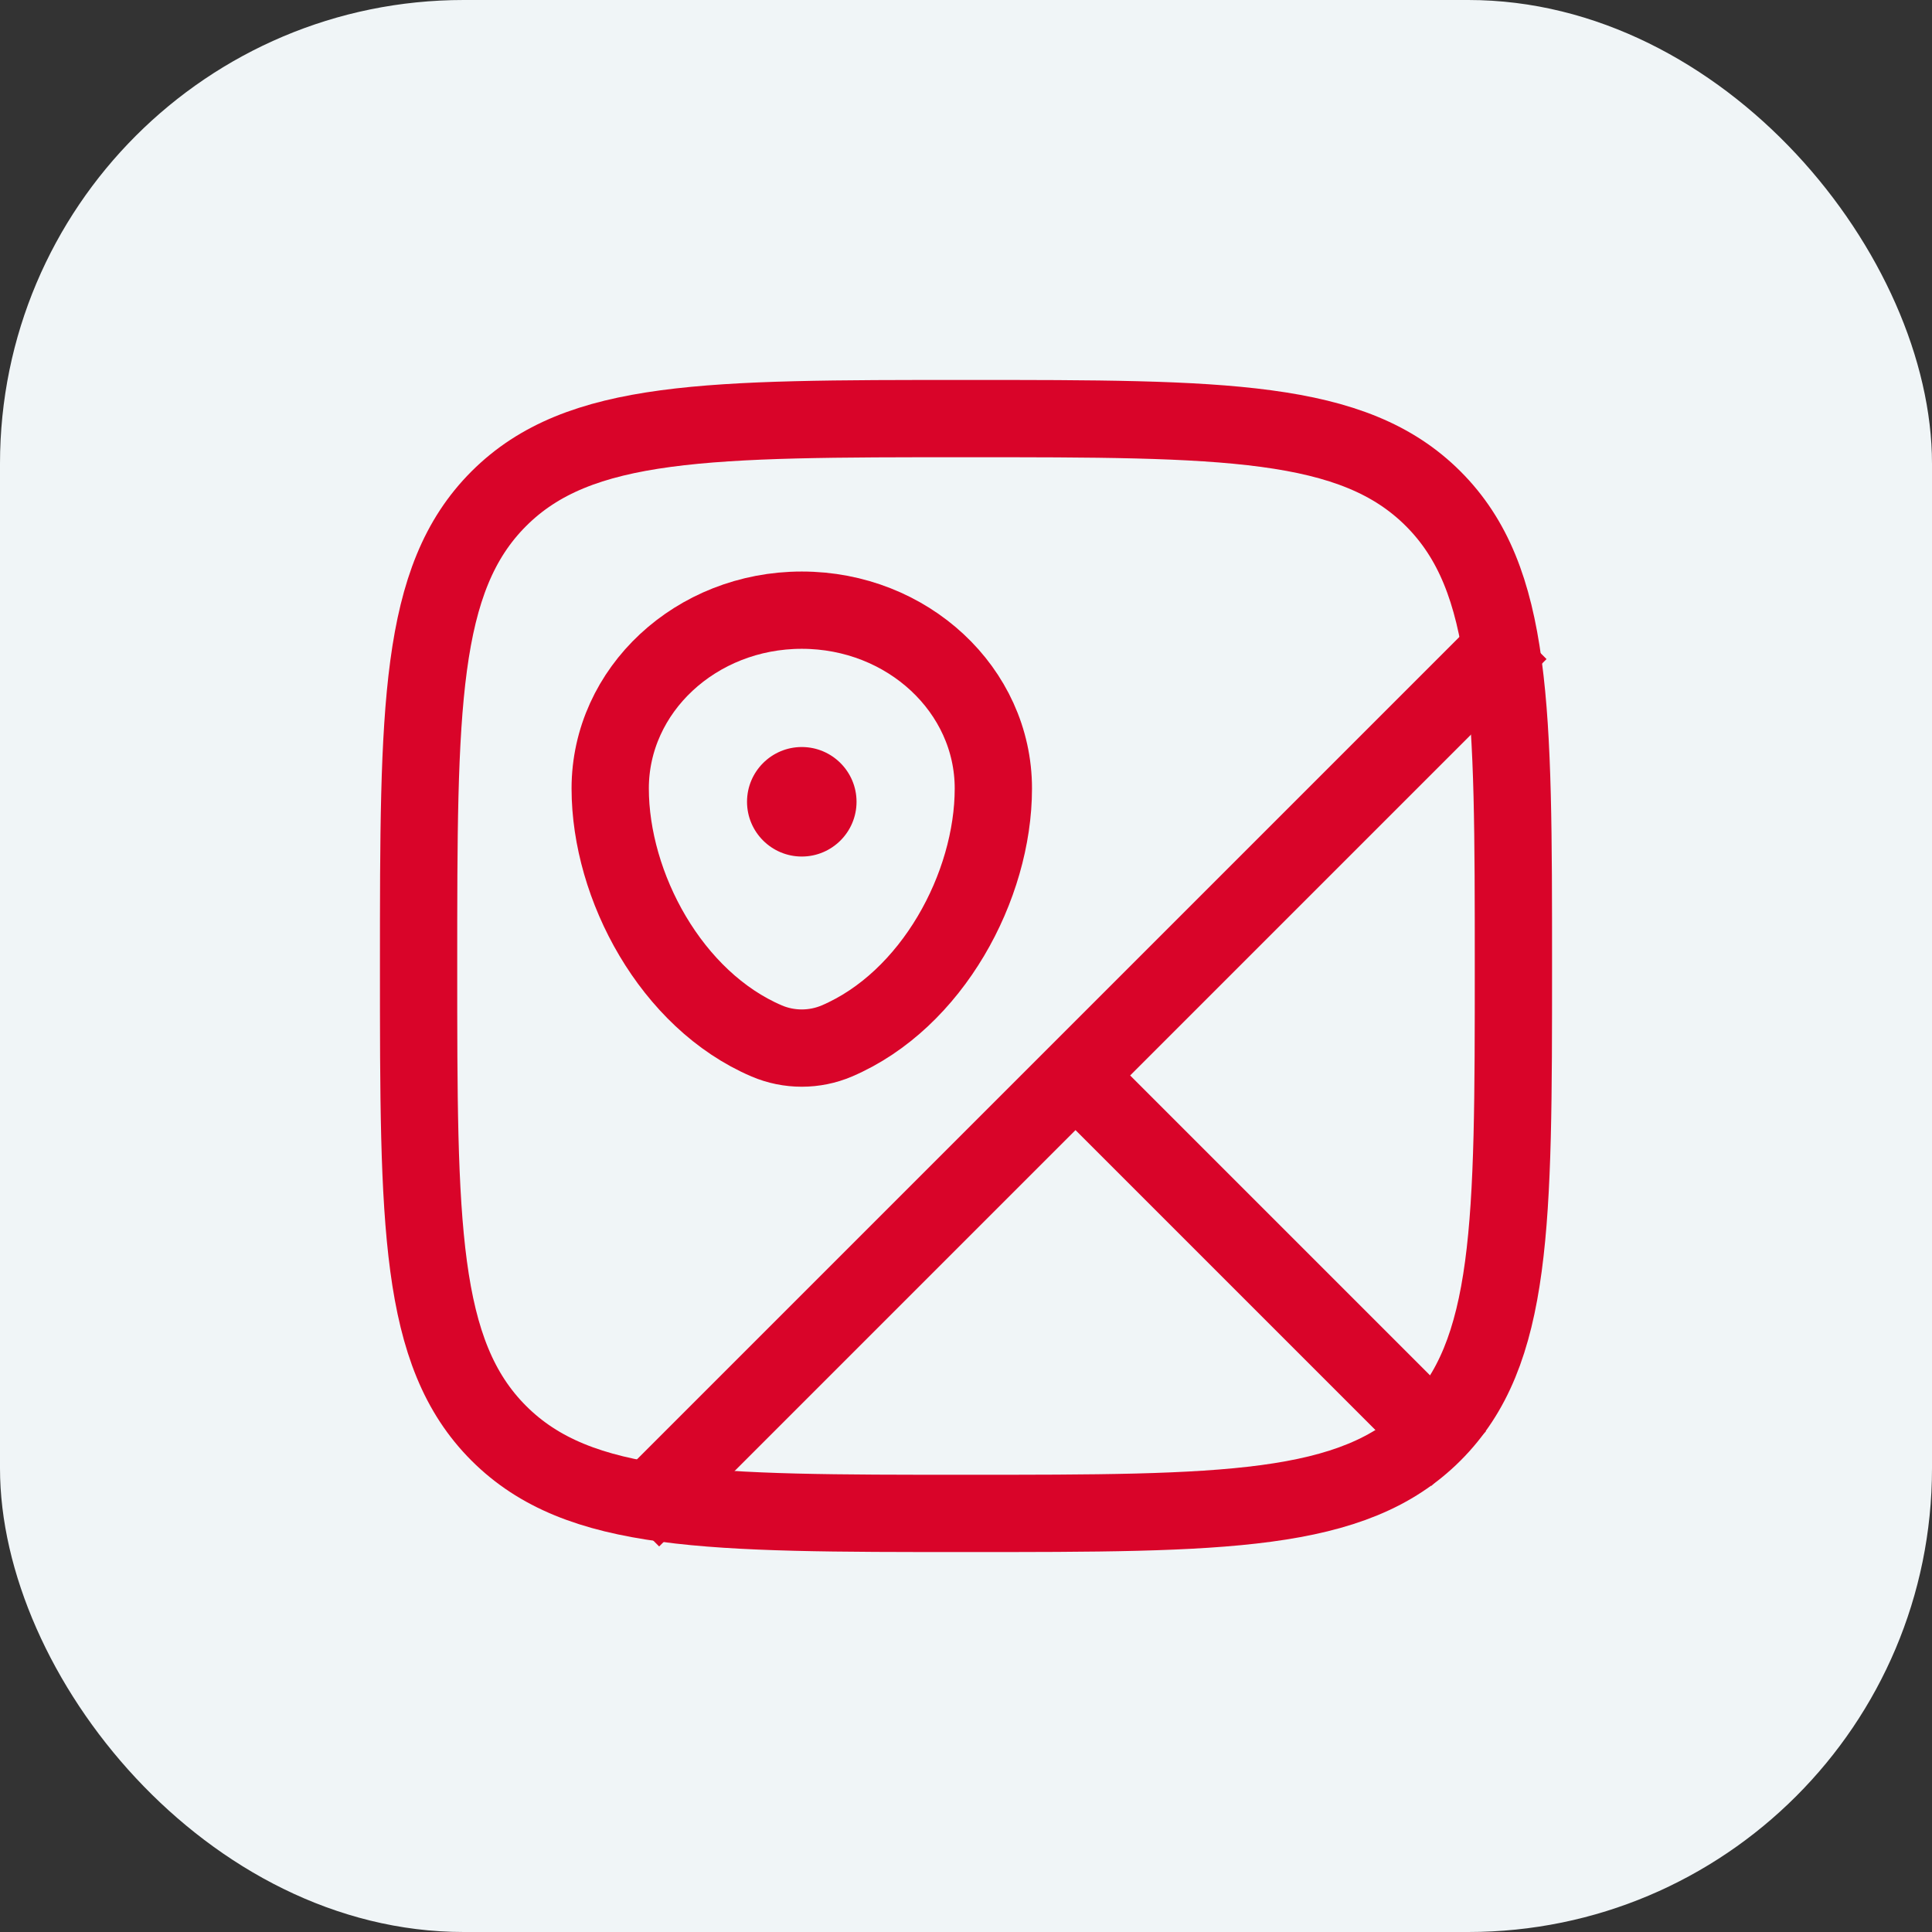
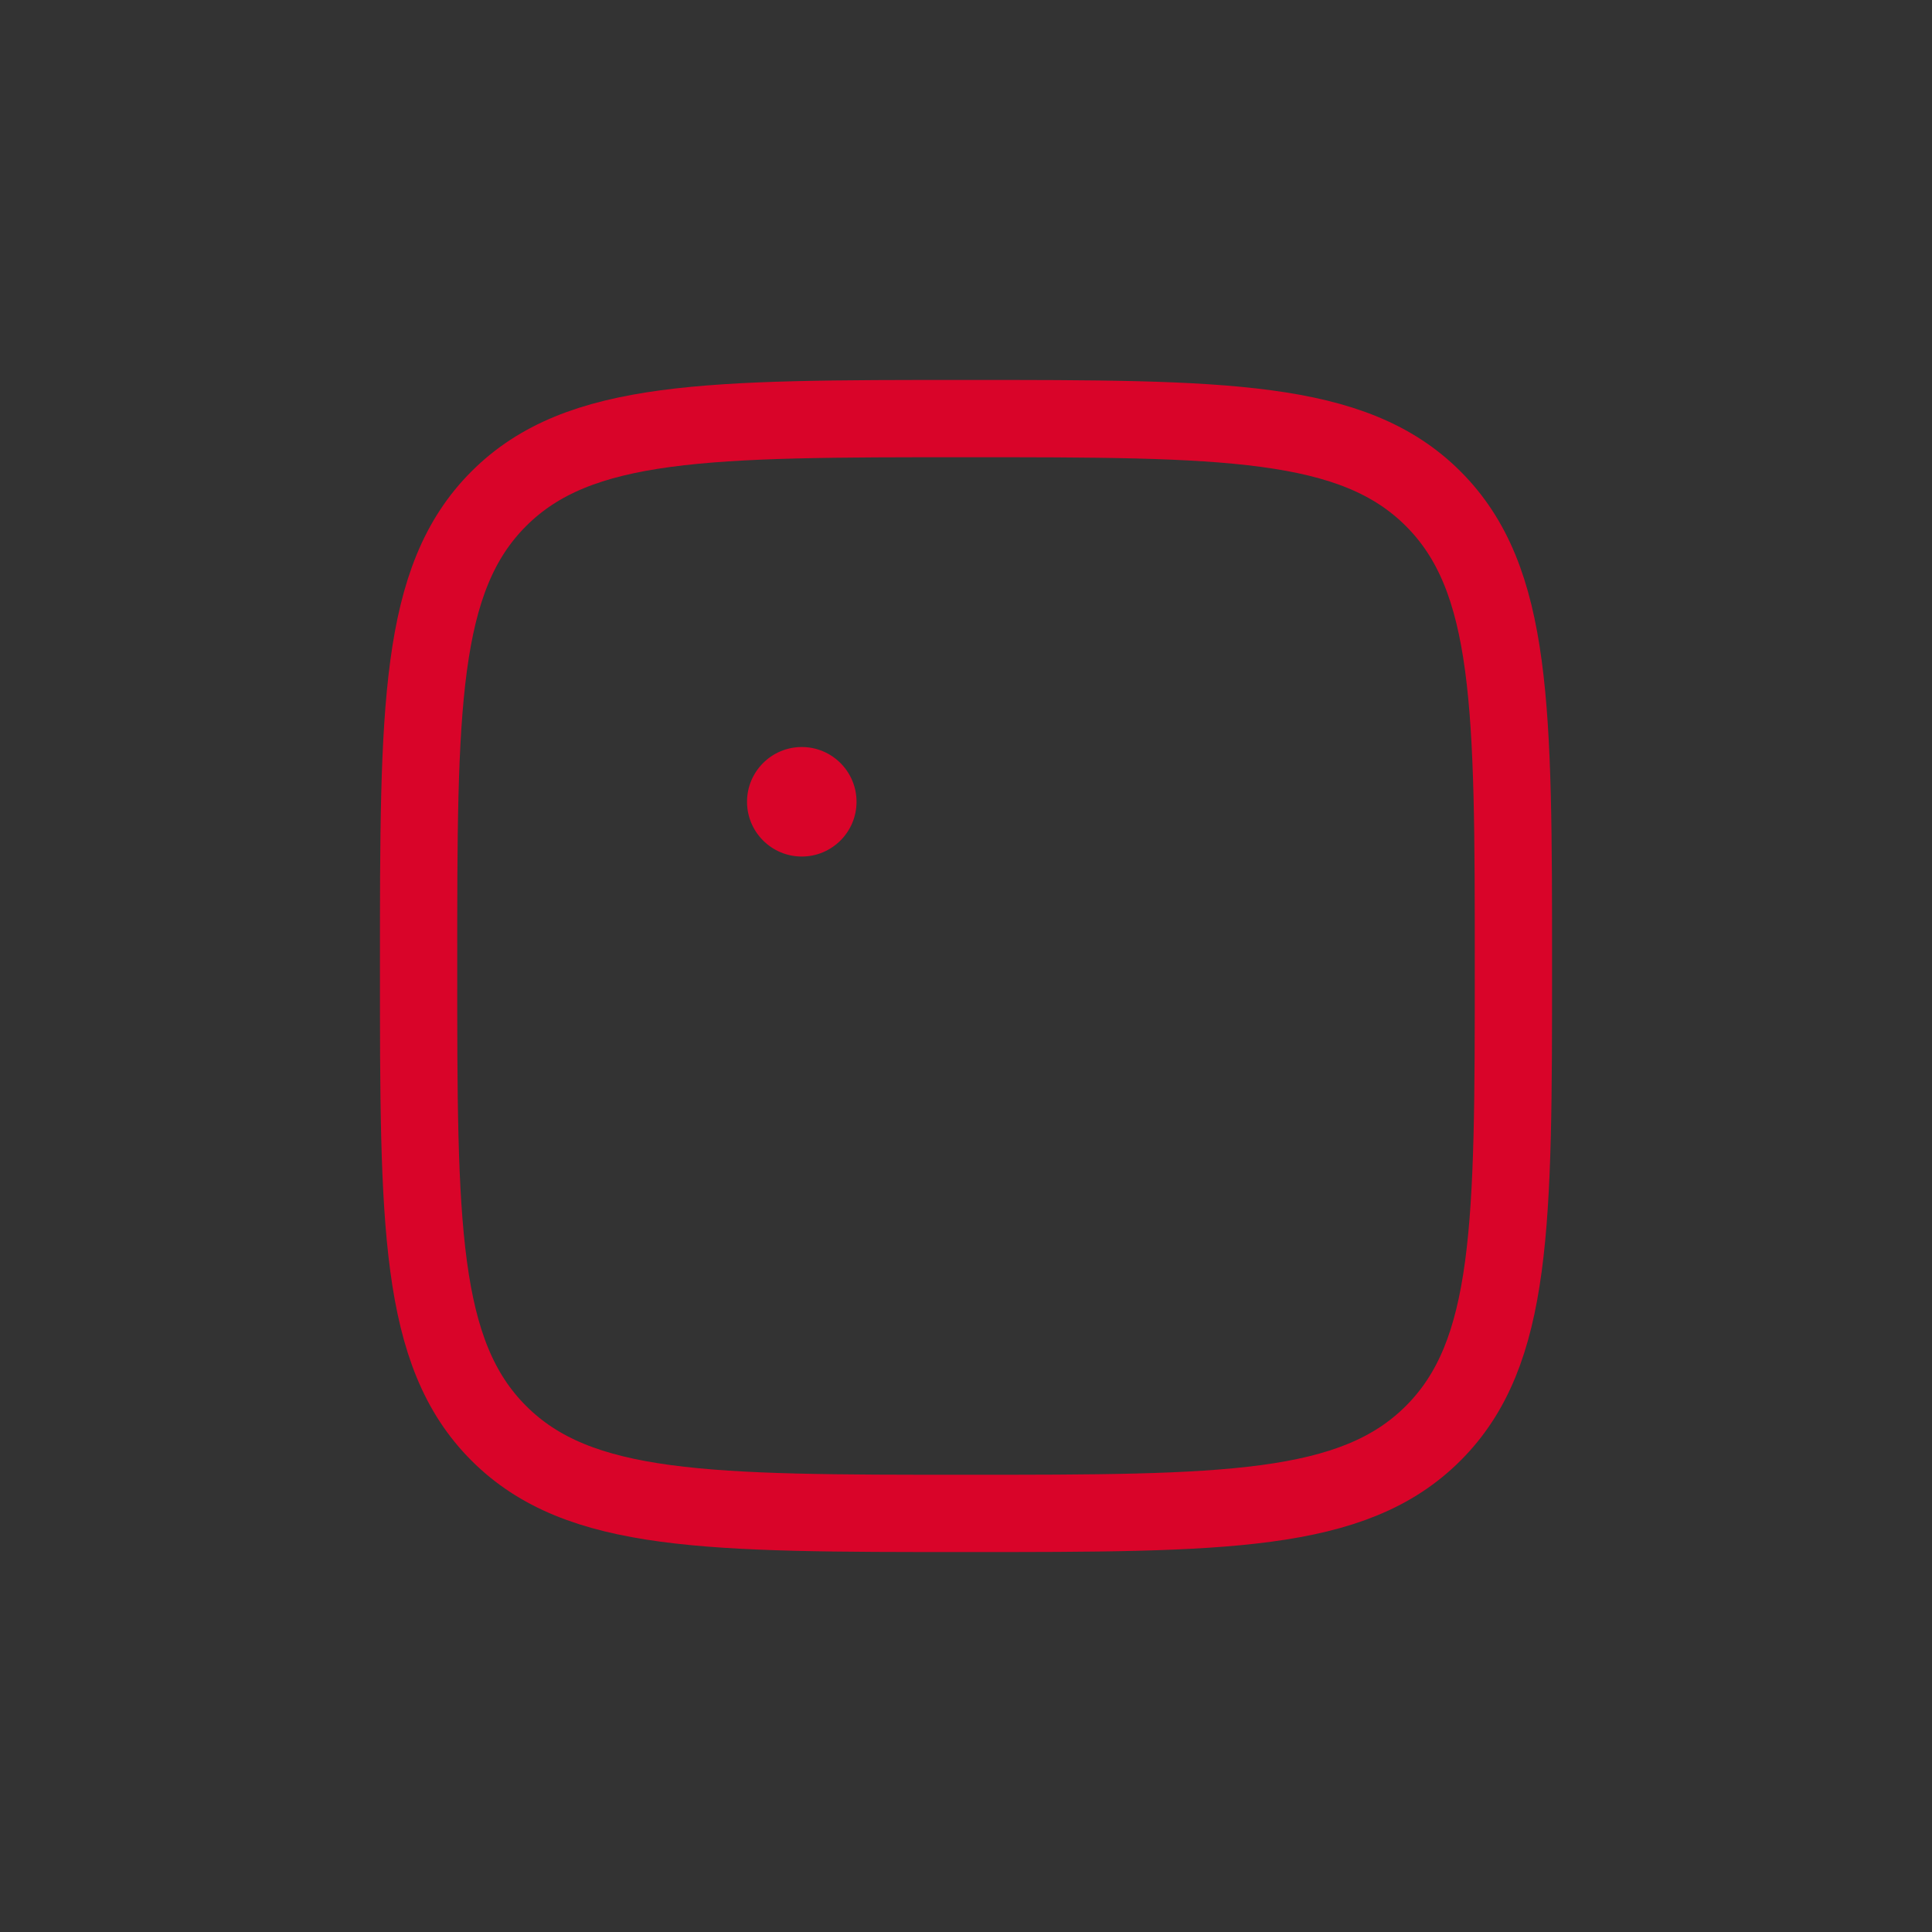
<svg xmlns="http://www.w3.org/2000/svg" width="50" height="50" viewBox="0 0 50 50" fill="none">
  <rect x="0" y="0" width="50" height="50" fill="#333333" stroke="none" />
-   <rect width="50" height="50" rx="12" fill="#F0F5F7" />
  <path d="M25 39.167C18.322 39.167 14.983 39.167 12.908 37.092C10.833 35.017 10.833 31.678 10.833 25C10.833 18.322 10.833 14.983 12.908 12.908C14.983 10.833 18.322 10.833 25 10.833C31.678 10.833 35.017 10.833 37.092 12.908C39.167 14.983 39.167 18.322 39.167 25C39.167 31.678 39.167 35.017 37.092 37.092C35.017 39.167 31.678 39.167 25 39.167Z" stroke="#D90429" stroke-width="2" stroke-linecap="square" />
-   <path d="M15.792 20.406C15.792 17.858 18.012 15.791 20.75 15.791C23.488 15.791 25.708 17.858 25.708 20.406C25.708 22.935 24.126 25.885 21.657 26.94C21.081 27.186 20.419 27.186 19.843 26.94C17.374 25.885 15.792 22.935 15.792 20.406Z" stroke="#D90429" stroke-width="2" stroke-linecap="square" />
-   <path d="M27.834 27.833L37.042 37.041M27.834 27.833L17.059 38.608M27.834 27.833L38.61 17.057" stroke="#D90429" stroke-width="2" stroke-linecap="square" />
  <path d="M22.167 20.75C22.167 21.532 21.532 22.167 20.75 22.167C19.968 22.167 19.333 21.532 19.333 20.75C19.333 19.968 19.968 19.333 20.75 19.333C21.532 19.333 22.167 19.968 22.167 20.75Z" fill="#D90429" />
</svg>